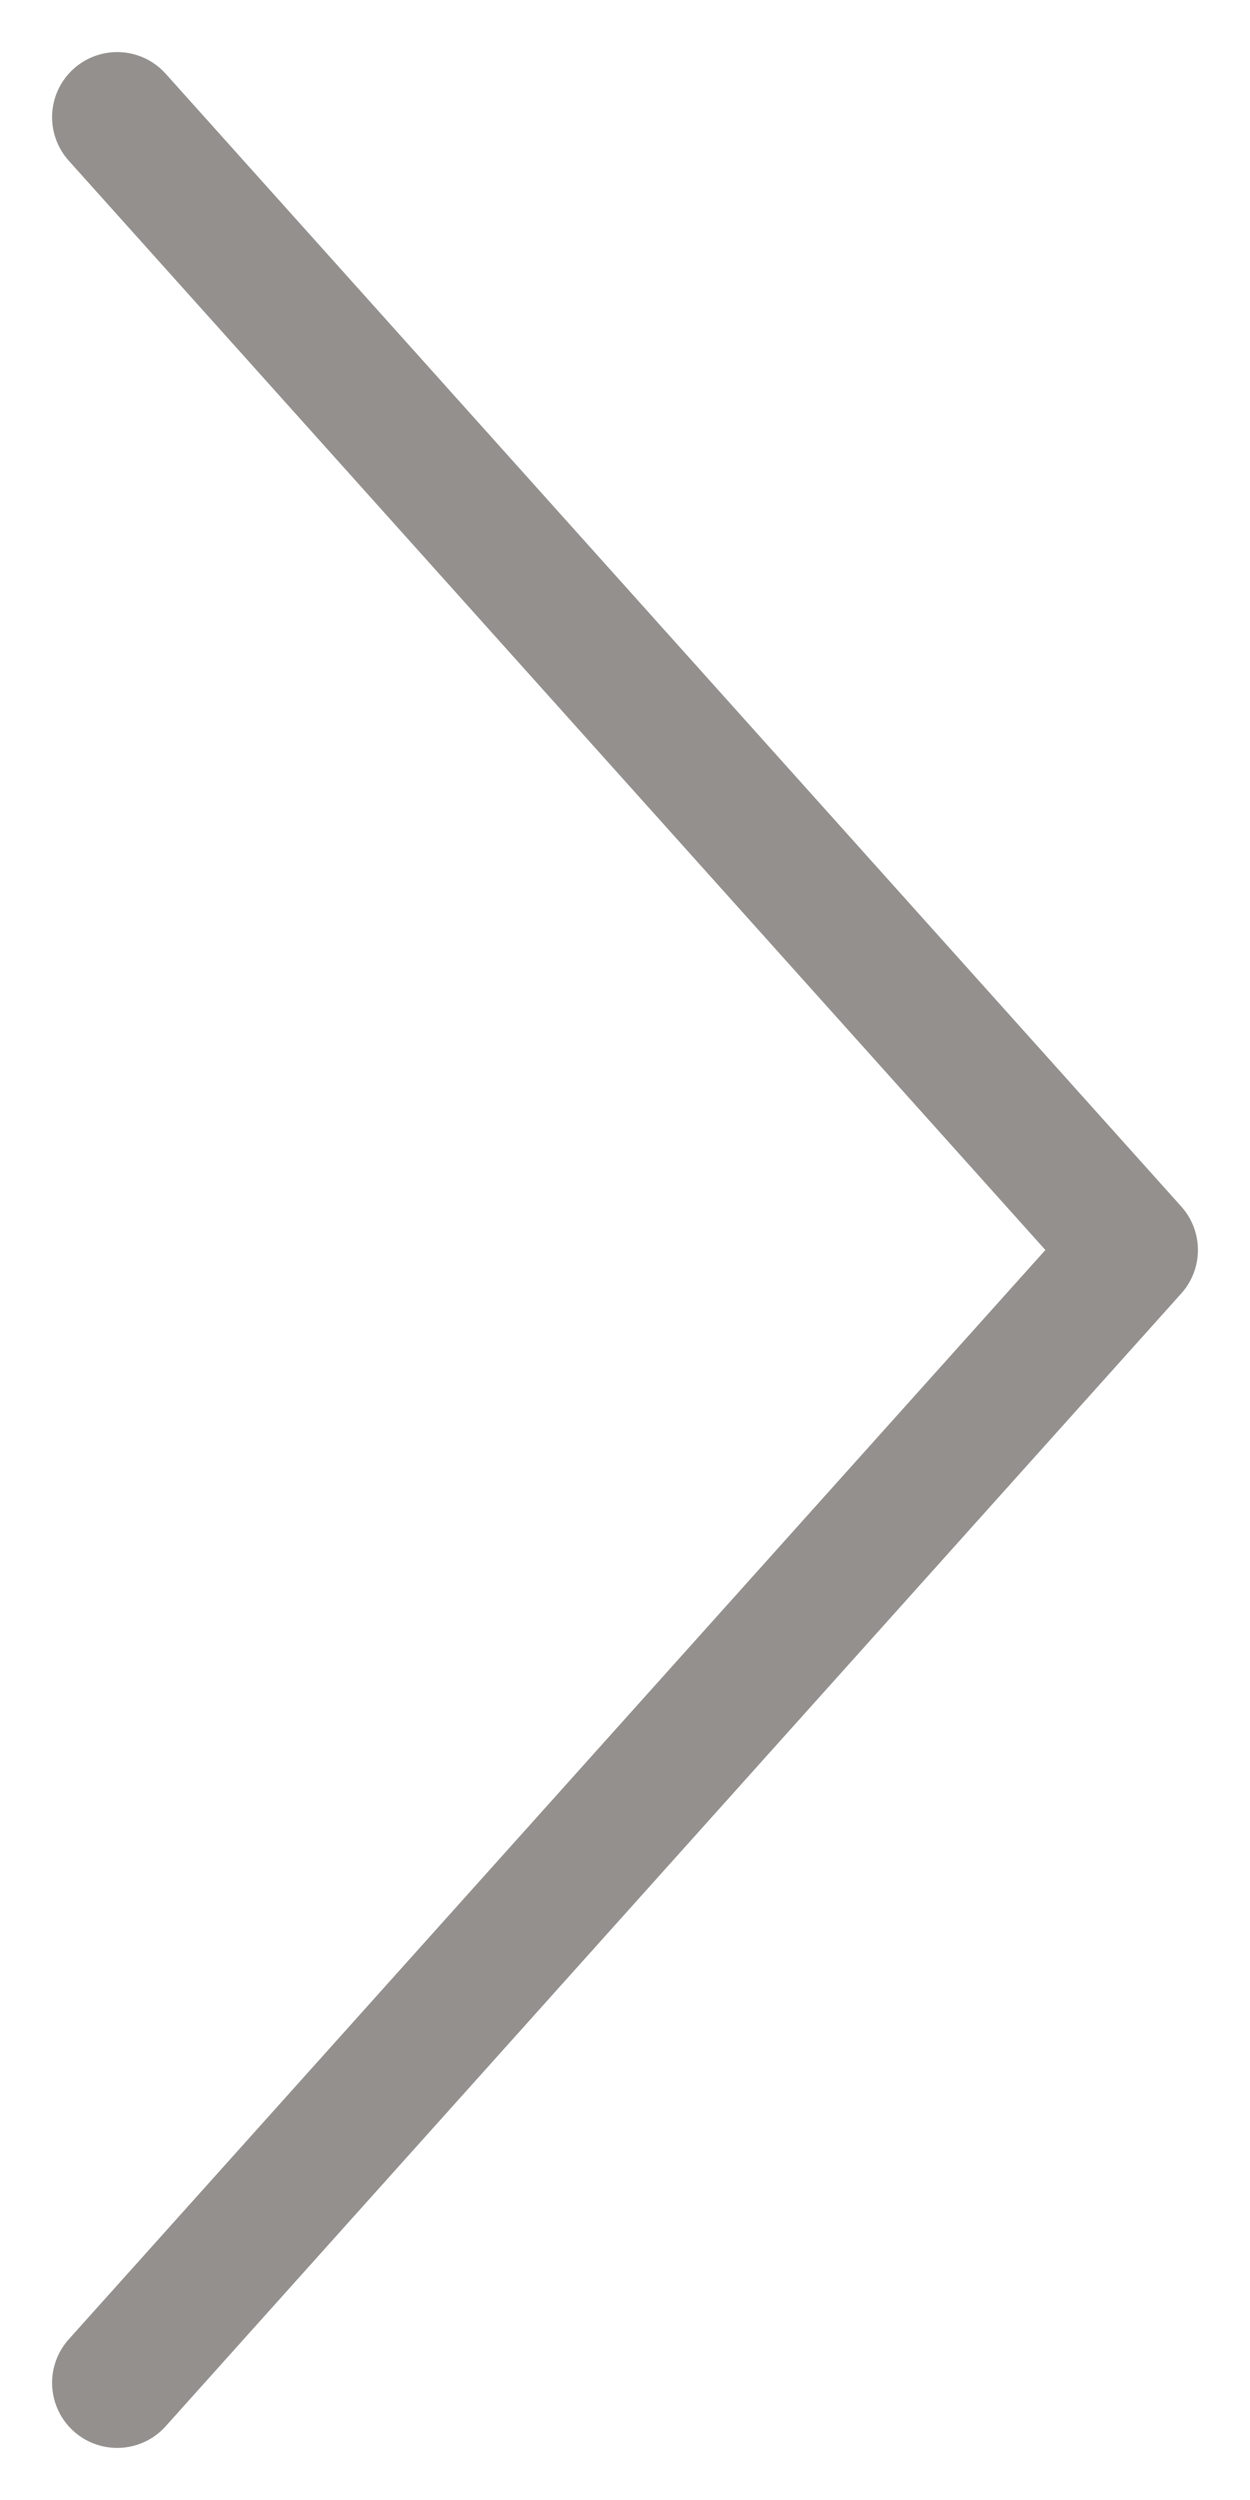
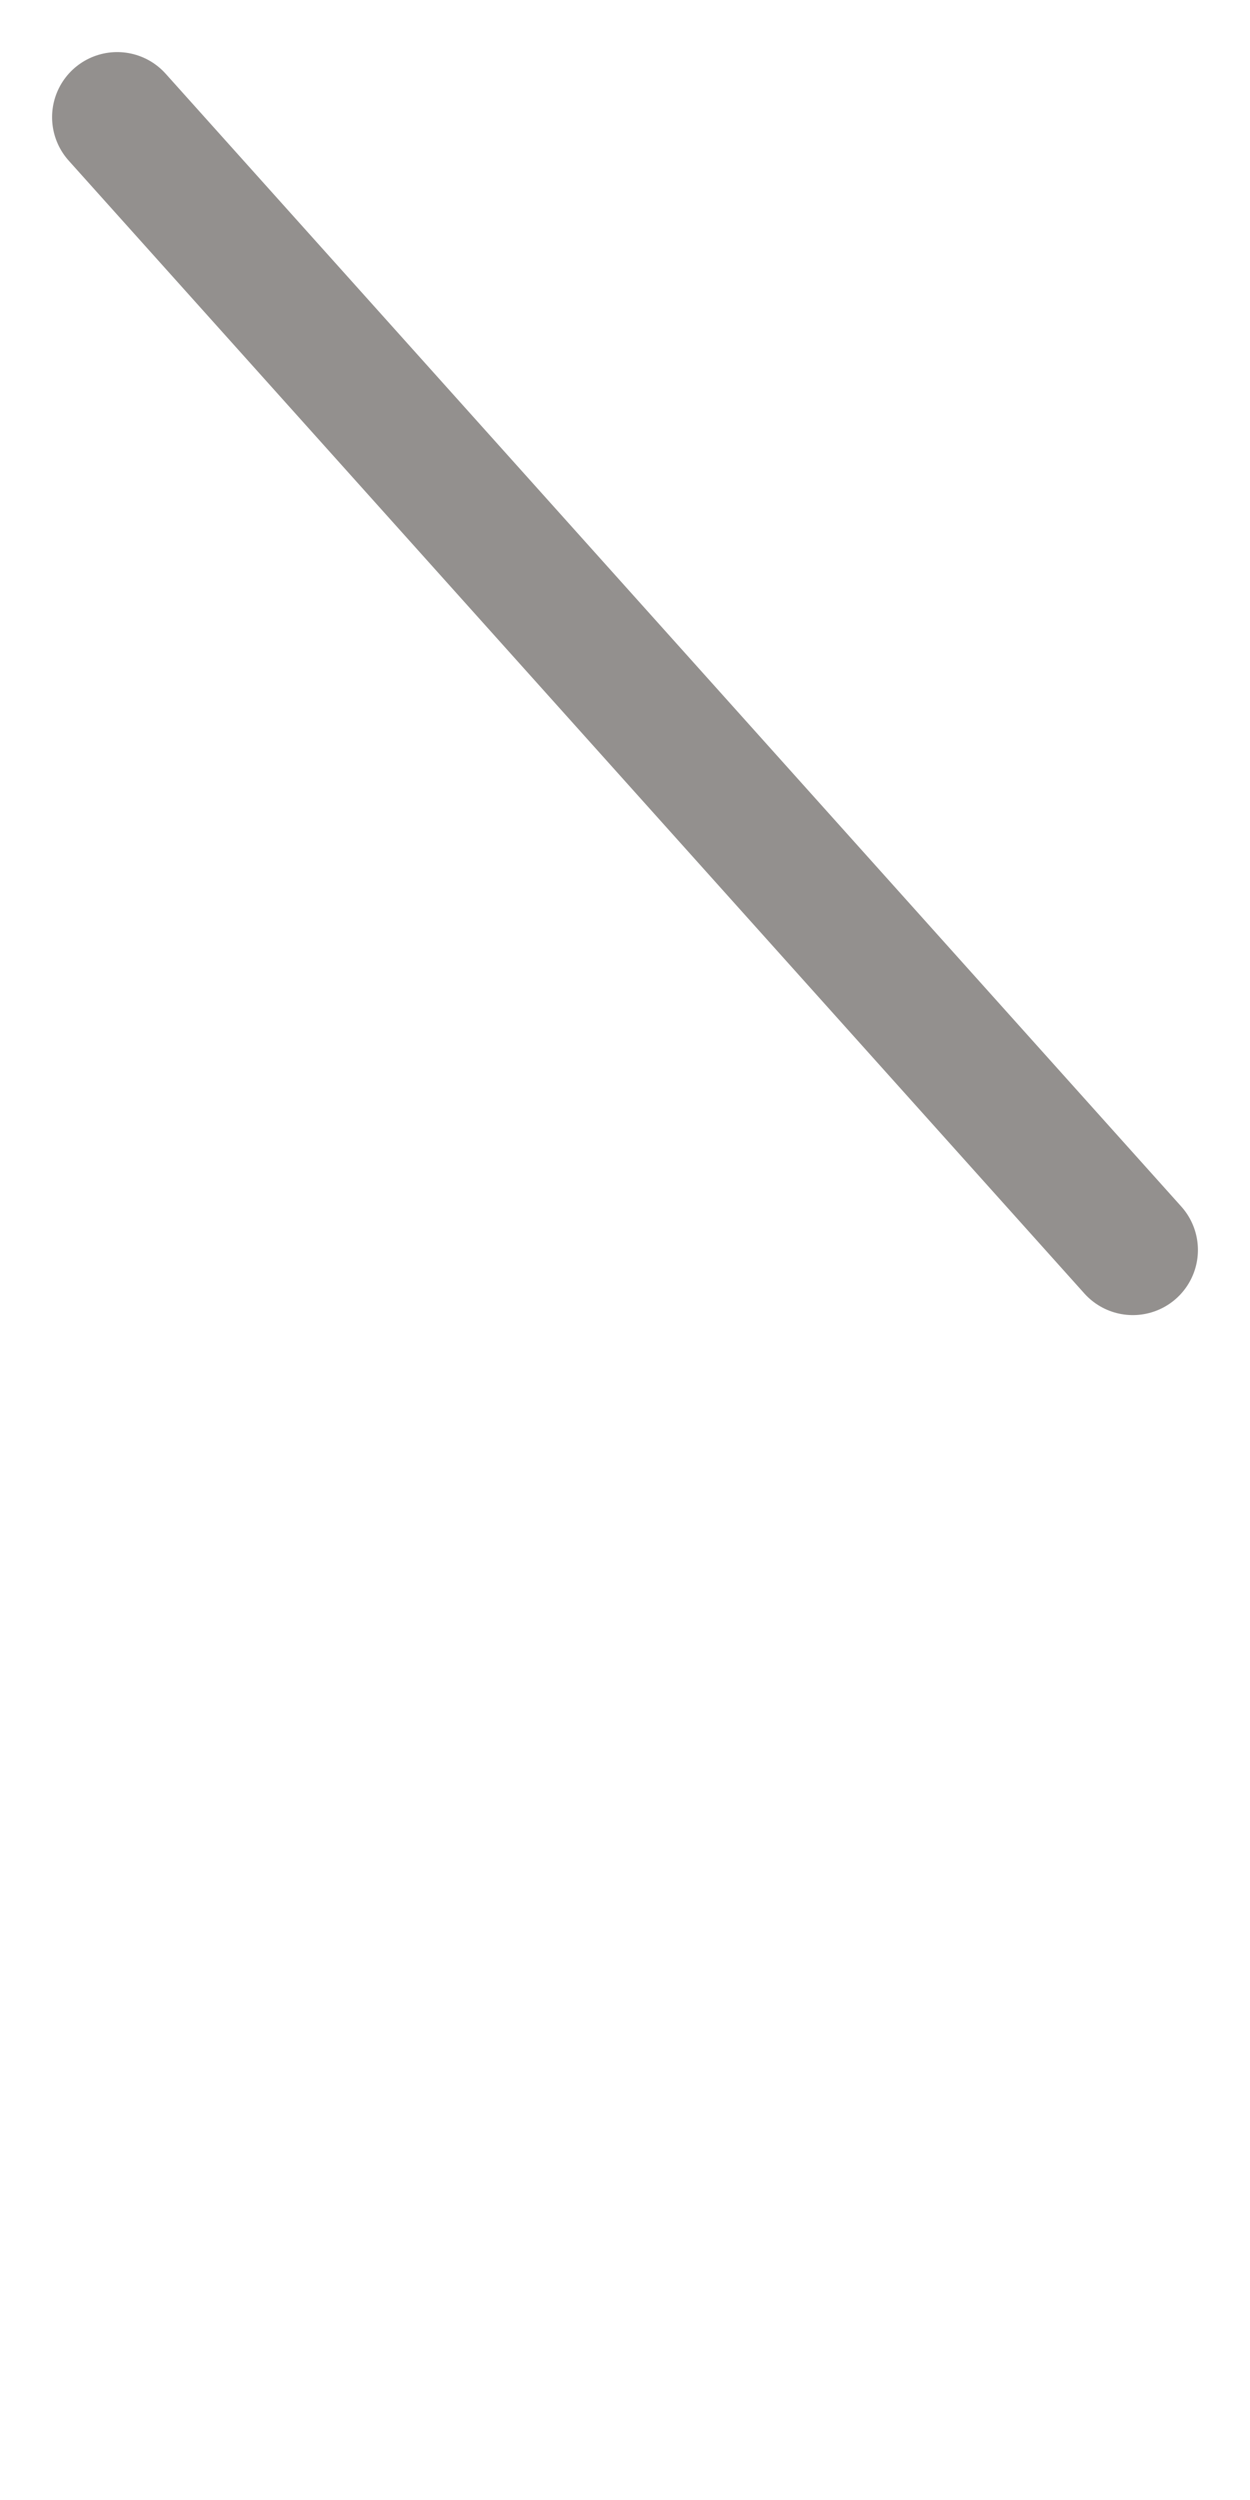
<svg xmlns="http://www.w3.org/2000/svg" width="24" height="48" viewBox="0 0 24 48" fill="none">
-   <path d="M2.25 2.25L21.75 24L2.25 45.75" stroke="#4C4644" stroke-opacity="0.6" stroke-width="2.5" stroke-linecap="round" stroke-linejoin="round" />
+   <path d="M2.25 2.25L21.75 24" stroke="#4C4644" stroke-opacity="0.6" stroke-width="2.5" stroke-linecap="round" stroke-linejoin="round" />
</svg>